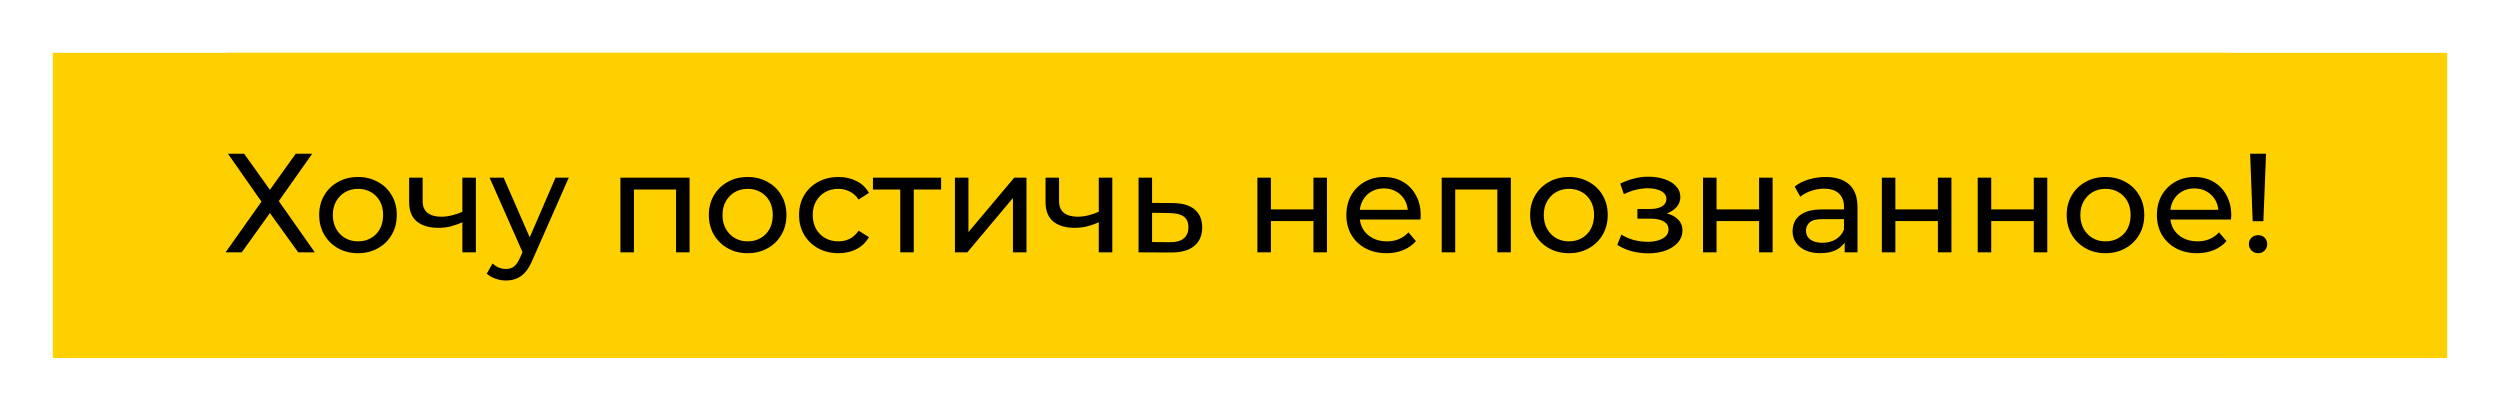
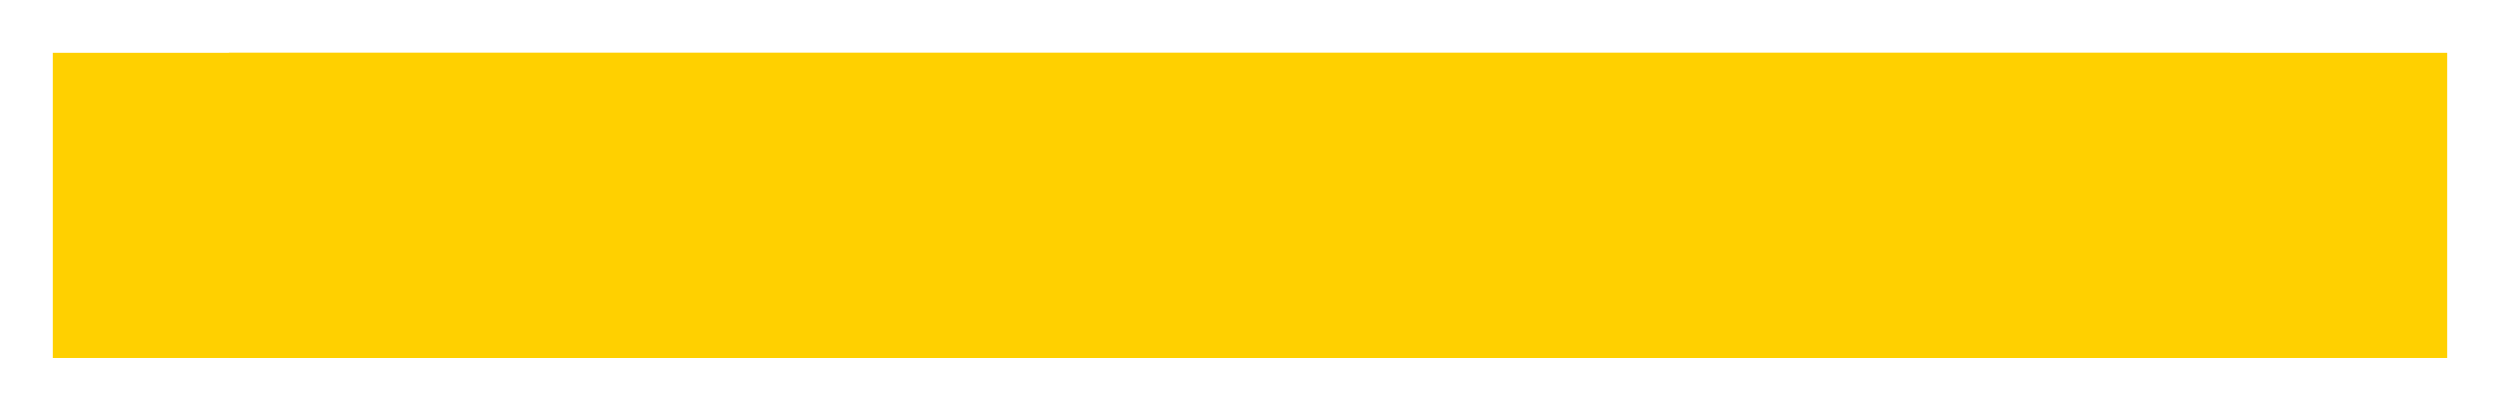
<svg xmlns="http://www.w3.org/2000/svg" width="426" height="70" viewBox="0 0 426 70" fill="none">
  <rect x="39" y="9" width="341" height="52" fill="#FFD000" />
  <g filter="url(#filter0_f_49_96)">
    <rect x="9" y="9" width="408" height="52" fill="#FFD000" />
  </g>
-   <path d="M38.843 26.2H41.603L45.995 32.344L50.387 26.2H53.195L47.507 34.264L53.651 43H50.819L45.995 36.304L41.195 43H38.435L44.555 34.36L38.843 26.2ZM61.012 43.144C59.732 43.144 58.596 42.864 57.604 42.304C56.612 41.744 55.828 40.976 55.252 40C54.676 39.008 54.388 37.888 54.388 36.64C54.388 35.376 54.676 34.256 55.252 33.28C55.828 32.304 56.612 31.544 57.604 31C58.596 30.44 59.732 30.16 61.012 30.16C62.276 30.16 63.404 30.44 64.396 31C65.404 31.544 66.188 32.304 66.748 33.28C67.324 34.24 67.612 35.36 67.612 36.64C67.612 37.904 67.324 39.024 66.748 40C66.188 40.976 65.404 41.744 64.396 42.304C63.404 42.864 62.276 43.144 61.012 43.144ZM61.012 41.128C61.828 41.128 62.556 40.944 63.196 40.576C63.852 40.208 64.364 39.688 64.732 39.016C65.1 38.328 65.284 37.536 65.284 36.64C65.284 35.728 65.1 34.944 64.732 34.288C64.364 33.616 63.852 33.096 63.196 32.728C62.556 32.36 61.828 32.176 61.012 32.176C60.196 32.176 59.468 32.36 58.828 32.728C58.188 33.096 57.676 33.616 57.292 34.288C56.908 34.944 56.716 35.728 56.716 36.64C56.716 37.536 56.908 38.328 57.292 39.016C57.676 39.688 58.188 40.208 58.828 40.576C59.468 40.944 60.196 41.128 61.012 41.128ZM78.955 37.792C78.283 38.112 77.587 38.368 76.867 38.56C76.163 38.736 75.435 38.824 74.683 38.824C73.147 38.824 71.931 38.464 71.035 37.744C70.155 37.024 69.715 35.912 69.715 34.408V30.28H72.019V34.264C72.019 35.176 72.299 35.848 72.859 36.28C73.435 36.712 74.203 36.928 75.163 36.928C75.771 36.928 76.395 36.848 77.035 36.688C77.691 36.528 78.331 36.304 78.955 36.016V37.792ZM78.787 43V30.28H81.091V43H78.787ZM86.212 47.8C85.604 47.8 85.012 47.696 84.436 47.488C83.86 47.296 83.364 47.008 82.948 46.624L83.932 44.896C84.252 45.2 84.604 45.432 84.988 45.592C85.372 45.752 85.78 45.832 86.212 45.832C86.772 45.832 87.236 45.688 87.604 45.4C87.972 45.112 88.316 44.6 88.636 43.864L89.428 42.112L89.668 41.824L94.66 30.28H96.916L90.748 44.272C90.38 45.168 89.964 45.872 89.5 46.384C89.052 46.896 88.556 47.256 88.012 47.464C87.468 47.688 86.868 47.8 86.212 47.8ZM89.236 43.408L83.428 30.28H85.828L90.772 41.608L89.236 43.408ZM105.72 43V30.28H117.504V43H115.2V31.72L115.752 32.296H107.472L108.024 31.72V43H105.72ZM127.41 43.144C126.13 43.144 124.994 42.864 124.002 42.304C123.01 41.744 122.226 40.976 121.65 40C121.074 39.008 120.786 37.888 120.786 36.64C120.786 35.376 121.074 34.256 121.65 33.28C122.226 32.304 123.01 31.544 124.002 31C124.994 30.44 126.13 30.16 127.41 30.16C128.674 30.16 129.802 30.44 130.794 31C131.802 31.544 132.586 32.304 133.146 33.28C133.722 34.24 134.01 35.36 134.01 36.64C134.01 37.904 133.722 39.024 133.146 40C132.586 40.976 131.802 41.744 130.794 42.304C129.802 42.864 128.674 43.144 127.41 43.144ZM127.41 41.128C128.226 41.128 128.954 40.944 129.594 40.576C130.25 40.208 130.762 39.688 131.13 39.016C131.498 38.328 131.682 37.536 131.682 36.64C131.682 35.728 131.498 34.944 131.13 34.288C130.762 33.616 130.25 33.096 129.594 32.728C128.954 32.36 128.226 32.176 127.41 32.176C126.594 32.176 125.866 32.36 125.226 32.728C124.586 33.096 124.074 33.616 123.69 34.288C123.306 34.944 123.114 35.728 123.114 36.64C123.114 37.536 123.306 38.328 123.69 39.016C124.074 39.688 124.586 40.208 125.226 40.576C125.866 40.944 126.594 41.128 127.41 41.128ZM142.881 43.144C141.585 43.144 140.425 42.864 139.401 42.304C138.393 41.744 137.601 40.976 137.025 40C136.449 39.024 136.161 37.904 136.161 36.64C136.161 35.376 136.449 34.256 137.025 33.28C137.601 32.304 138.393 31.544 139.401 31C140.425 30.44 141.585 30.16 142.881 30.16C144.033 30.16 145.057 30.392 145.953 30.856C146.865 31.304 147.569 31.976 148.065 32.872L146.313 34C145.897 33.376 145.385 32.92 144.777 32.632C144.185 32.328 143.545 32.176 142.857 32.176C142.025 32.176 141.281 32.36 140.625 32.728C139.969 33.096 139.449 33.616 139.065 34.288C138.681 34.944 138.489 35.728 138.489 36.64C138.489 37.552 138.681 38.344 139.065 39.016C139.449 39.688 139.969 40.208 140.625 40.576C141.281 40.944 142.025 41.128 142.857 41.128C143.545 41.128 144.185 40.984 144.777 40.696C145.385 40.392 145.897 39.928 146.313 39.304L148.065 40.408C147.569 41.288 146.865 41.968 145.953 42.448C145.057 42.912 144.033 43.144 142.881 43.144ZM153.404 43V31.696L153.98 32.296H148.748V30.28H160.364V32.296H155.156L155.708 31.696V43H153.404ZM162.72 43V30.28H165.024V39.544L172.824 30.28H174.912V43H172.608V33.736L164.832 43H162.72ZM187.4 37.792C186.728 38.112 186.032 38.368 185.312 38.56C184.608 38.736 183.88 38.824 183.128 38.824C181.592 38.824 180.376 38.464 179.48 37.744C178.6 37.024 178.16 35.912 178.16 34.408V30.28H180.464V34.264C180.464 35.176 180.744 35.848 181.304 36.28C181.88 36.712 182.648 36.928 183.608 36.928C184.216 36.928 184.84 36.848 185.48 36.688C186.136 36.528 186.776 36.304 187.4 36.016V37.792ZM187.232 43V30.28H189.536V43H187.232ZM199.889 34.6C201.505 34.616 202.737 34.984 203.585 35.704C204.433 36.424 204.857 37.44 204.857 38.752C204.857 40.128 204.393 41.192 203.465 41.944C202.537 42.68 201.225 43.04 199.529 43.024L194.009 43V30.28H196.313V34.576L199.889 34.6ZM199.337 41.272C200.377 41.288 201.161 41.08 201.689 40.648C202.233 40.216 202.505 39.576 202.505 38.728C202.505 37.896 202.241 37.288 201.713 36.904C201.185 36.52 200.393 36.32 199.337 36.304L196.313 36.256V41.248L199.337 41.272ZM214.259 43V30.28H216.563V35.68H223.811V30.28H226.115V43H223.811V37.672H216.563V43H214.259ZM236.259 43.144C234.899 43.144 233.699 42.864 232.659 42.304C231.635 41.744 230.835 40.976 230.259 40C229.699 39.024 229.419 37.904 229.419 36.64C229.419 35.376 229.691 34.256 230.235 33.28C230.795 32.304 231.555 31.544 232.515 31C233.491 30.44 234.587 30.16 235.803 30.16C237.035 30.16 238.123 30.432 239.067 30.976C240.011 31.52 240.747 32.288 241.275 33.28C241.819 34.256 242.091 35.4 242.091 36.712C242.091 36.808 242.083 36.92 242.067 37.048C242.067 37.176 242.059 37.296 242.043 37.408H231.219V35.752H240.843L239.907 36.328C239.923 35.512 239.755 34.784 239.403 34.144C239.051 33.504 238.563 33.008 237.939 32.656C237.331 32.288 236.619 32.104 235.803 32.104C235.003 32.104 234.291 32.288 233.667 32.656C233.043 33.008 232.555 33.512 232.203 34.168C231.851 34.808 231.675 35.544 231.675 36.376V36.76C231.675 37.608 231.867 38.368 232.251 39.04C232.651 39.696 233.203 40.208 233.907 40.576C234.611 40.944 235.419 41.128 236.331 41.128C237.083 41.128 237.763 41 238.371 40.744C238.995 40.488 239.539 40.104 240.003 39.592L241.275 41.08C240.699 41.752 239.979 42.264 239.115 42.616C238.267 42.968 237.315 43.144 236.259 43.144ZM245.666 43V30.28H257.45V43H255.146V31.72L255.698 32.296H247.418L247.97 31.72V43H245.666ZM267.356 43.144C266.076 43.144 264.94 42.864 263.948 42.304C262.956 41.744 262.172 40.976 261.596 40C261.02 39.008 260.732 37.888 260.732 36.64C260.732 35.376 261.02 34.256 261.596 33.28C262.172 32.304 262.956 31.544 263.948 31C264.94 30.44 266.076 30.16 267.356 30.16C268.62 30.16 269.748 30.44 270.74 31C271.748 31.544 272.532 32.304 273.092 33.28C273.668 34.24 273.956 35.36 273.956 36.64C273.956 37.904 273.668 39.024 273.092 40C272.532 40.976 271.748 41.744 270.74 42.304C269.748 42.864 268.62 43.144 267.356 43.144ZM267.356 41.128C268.172 41.128 268.9 40.944 269.54 40.576C270.196 40.208 270.708 39.688 271.076 39.016C271.444 38.328 271.628 37.536 271.628 36.64C271.628 35.728 271.444 34.944 271.076 34.288C270.708 33.616 270.196 33.096 269.54 32.728C268.9 32.36 268.172 32.176 267.356 32.176C266.54 32.176 265.812 32.36 265.172 32.728C264.532 33.096 264.02 33.616 263.636 34.288C263.252 34.944 263.06 35.728 263.06 36.64C263.06 37.536 263.252 38.328 263.636 39.016C264.02 39.688 264.532 40.208 265.172 40.576C265.812 40.944 266.54 41.128 267.356 41.128ZM280.862 43.168C279.902 43.168 278.958 43.048 278.03 42.808C277.118 42.552 276.302 42.192 275.582 41.728L276.278 39.976C276.886 40.36 277.582 40.664 278.366 40.888C279.15 41.096 279.942 41.2 280.742 41.2C281.478 41.2 282.11 41.112 282.638 40.936C283.182 40.76 283.598 40.52 283.886 40.216C284.174 39.896 284.318 39.528 284.318 39.112C284.318 38.52 284.054 38.064 283.526 37.744C282.998 37.424 282.262 37.264 281.318 37.264H279.014V35.608H281.174C281.734 35.608 282.222 35.544 282.638 35.416C283.054 35.288 283.374 35.096 283.598 34.84C283.838 34.568 283.958 34.256 283.958 33.904C283.958 33.52 283.822 33.192 283.55 32.92C283.278 32.648 282.894 32.44 282.398 32.296C281.918 32.152 281.35 32.08 280.694 32.08C280.054 32.096 279.398 32.184 278.726 32.344C278.07 32.504 277.398 32.752 276.71 33.088L276.086 31.288C276.854 30.92 277.606 30.64 278.342 30.448C279.094 30.24 279.838 30.128 280.574 30.112C281.678 30.08 282.662 30.208 283.526 30.496C284.39 30.768 285.07 31.168 285.566 31.696C286.078 32.224 286.334 32.848 286.334 33.568C286.334 34.176 286.142 34.72 285.758 35.2C285.374 35.664 284.862 36.032 284.222 36.304C283.582 36.576 282.846 36.712 282.014 36.712L282.11 36.16C283.534 36.16 284.654 36.44 285.47 37C286.286 37.56 286.694 38.32 286.694 39.28C286.694 40.048 286.438 40.728 285.926 41.32C285.414 41.896 284.718 42.352 283.838 42.688C282.974 43.008 281.982 43.168 280.862 43.168ZM290.197 43V30.28H292.501V35.68H299.749V30.28H302.053V43H299.749V37.672H292.501V43H290.197ZM314.333 43V40.312L314.213 39.808V35.224C314.213 34.248 313.925 33.496 313.349 32.968C312.789 32.424 311.941 32.152 310.805 32.152C310.053 32.152 309.317 32.28 308.597 32.536C307.877 32.776 307.269 33.104 306.773 33.52L305.813 31.792C306.469 31.264 307.253 30.864 308.165 30.592C309.093 30.304 310.061 30.16 311.069 30.16C312.813 30.16 314.157 30.584 315.101 31.432C316.045 32.28 316.517 33.576 316.517 35.32V43H314.333ZM310.157 43.144C309.213 43.144 308.381 42.984 307.661 42.664C306.957 42.344 306.413 41.904 306.029 41.344C305.645 40.768 305.453 40.12 305.453 39.4C305.453 38.712 305.613 38.088 305.933 37.528C306.269 36.968 306.805 36.52 307.541 36.184C308.293 35.848 309.301 35.68 310.565 35.68H314.597V37.336H310.661C309.509 37.336 308.733 37.528 308.333 37.912C307.933 38.296 307.733 38.76 307.733 39.304C307.733 39.928 307.981 40.432 308.477 40.816C308.973 41.184 309.661 41.368 310.541 41.368C311.405 41.368 312.157 41.176 312.797 40.792C313.453 40.408 313.925 39.848 314.213 39.112L314.669 40.696C314.365 41.448 313.829 42.048 313.061 42.496C312.293 42.928 311.325 43.144 310.157 43.144ZM320.666 43V30.28H322.97V35.68H330.218V30.28H332.522V43H330.218V37.672H322.97V43H320.666ZM337.002 43V30.28H339.306V35.68H346.554V30.28H348.858V43H346.554V37.672H339.306V43H337.002ZM358.785 43.144C357.505 43.144 356.369 42.864 355.377 42.304C354.385 41.744 353.601 40.976 353.025 40C352.449 39.008 352.161 37.888 352.161 36.64C352.161 35.376 352.449 34.256 353.025 33.28C353.601 32.304 354.385 31.544 355.377 31C356.369 30.44 357.505 30.16 358.785 30.16C360.049 30.16 361.177 30.44 362.169 31C363.177 31.544 363.961 32.304 364.521 33.28C365.097 34.24 365.385 35.36 365.385 36.64C365.385 37.904 365.097 39.024 364.521 40C363.961 40.976 363.177 41.744 362.169 42.304C361.177 42.864 360.049 43.144 358.785 43.144ZM358.785 41.128C359.601 41.128 360.329 40.944 360.969 40.576C361.625 40.208 362.137 39.688 362.505 39.016C362.873 38.328 363.057 37.536 363.057 36.64C363.057 35.728 362.873 34.944 362.505 34.288C362.137 33.616 361.625 33.096 360.969 32.728C360.329 32.36 359.601 32.176 358.785 32.176C357.969 32.176 357.241 32.36 356.601 32.728C355.961 33.096 355.449 33.616 355.065 34.288C354.681 34.944 354.489 35.728 354.489 36.64C354.489 37.536 354.681 38.328 355.065 39.016C355.449 39.688 355.961 40.208 356.601 40.576C357.241 40.944 357.969 41.128 358.785 41.128ZM374.376 43.144C373.016 43.144 371.816 42.864 370.776 42.304C369.752 41.744 368.952 40.976 368.376 40C367.816 39.024 367.536 37.904 367.536 36.64C367.536 35.376 367.808 34.256 368.352 33.28C368.912 32.304 369.672 31.544 370.632 31C371.608 30.44 372.704 30.16 373.92 30.16C375.152 30.16 376.24 30.432 377.184 30.976C378.128 31.52 378.864 32.288 379.392 33.28C379.936 34.256 380.208 35.4 380.208 36.712C380.208 36.808 380.2 36.92 380.184 37.048C380.184 37.176 380.176 37.296 380.16 37.408H369.336V35.752H378.96L378.024 36.328C378.04 35.512 377.872 34.784 377.52 34.144C377.168 33.504 376.68 33.008 376.056 32.656C375.448 32.288 374.736 32.104 373.92 32.104C373.12 32.104 372.408 32.288 371.784 32.656C371.16 33.008 370.672 33.512 370.32 34.168C369.968 34.808 369.792 35.544 369.792 36.376V36.76C369.792 37.608 369.984 38.368 370.368 39.04C370.768 39.696 371.32 40.208 372.024 40.576C372.728 40.944 373.536 41.128 374.448 41.128C375.2 41.128 375.88 41 376.488 40.744C377.112 40.488 377.656 40.104 378.12 39.592L379.392 41.08C378.816 41.752 378.096 42.264 377.232 42.616C376.384 42.968 375.432 43.144 374.376 43.144ZM383.855 37.696L383.423 26.2H386.135L385.679 37.696H383.855ZM384.791 43.144C384.343 43.144 383.967 42.992 383.663 42.688C383.359 42.384 383.207 42.024 383.207 41.608C383.207 41.16 383.359 40.792 383.663 40.504C383.967 40.216 384.343 40.072 384.791 40.072C385.239 40.072 385.607 40.216 385.895 40.504C386.183 40.792 386.327 41.16 386.327 41.608C386.327 42.024 386.183 42.384 385.895 42.688C385.607 42.992 385.239 43.144 384.791 43.144Z" fill="black" />
  <defs>
    <filter id="filter0_f_49_96" x="0.1" y="0.1" width="425.8" height="69.8" filterUnits="userSpaceOnUse" color-interpolation-filters="sRGB">
      <feFlood flood-opacity="0" result="BackgroundImageFix" />
      <feBlend mode="normal" in="SourceGraphic" in2="BackgroundImageFix" result="shape" />
      <feGaussianBlur stdDeviation="4.45" result="effect1_foregroundBlur_49_96" />
    </filter>
  </defs>
</svg>